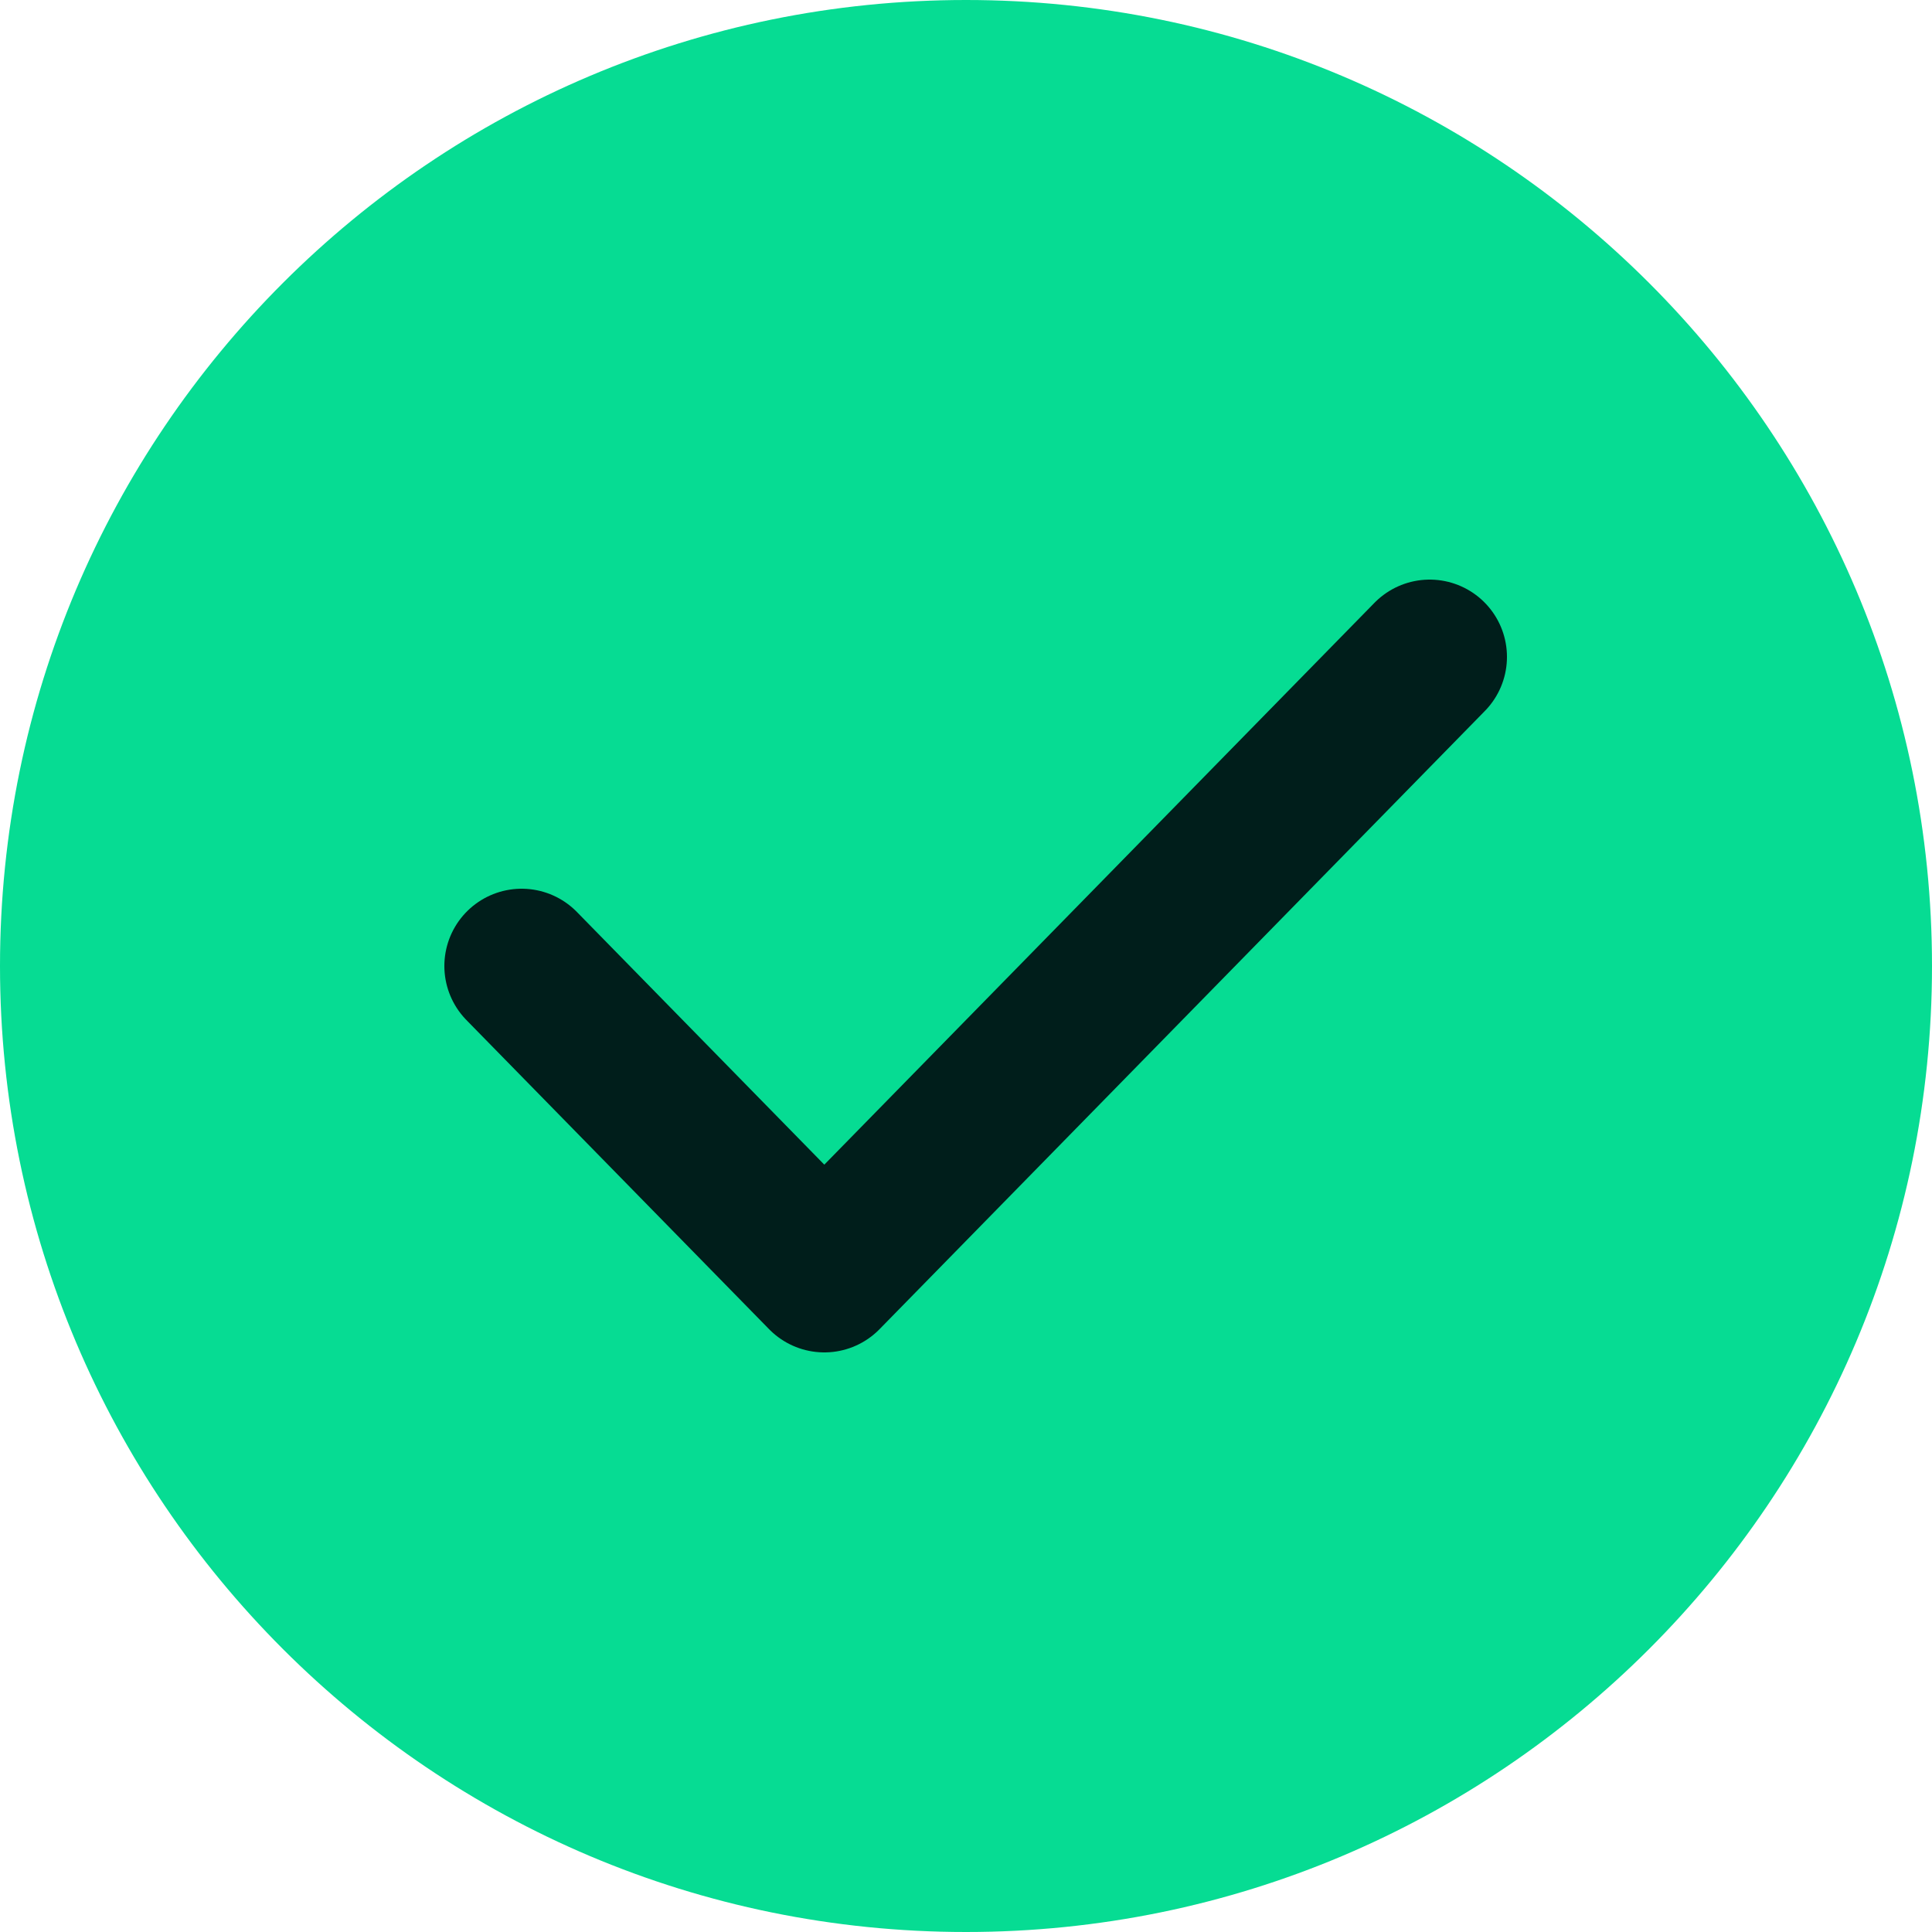
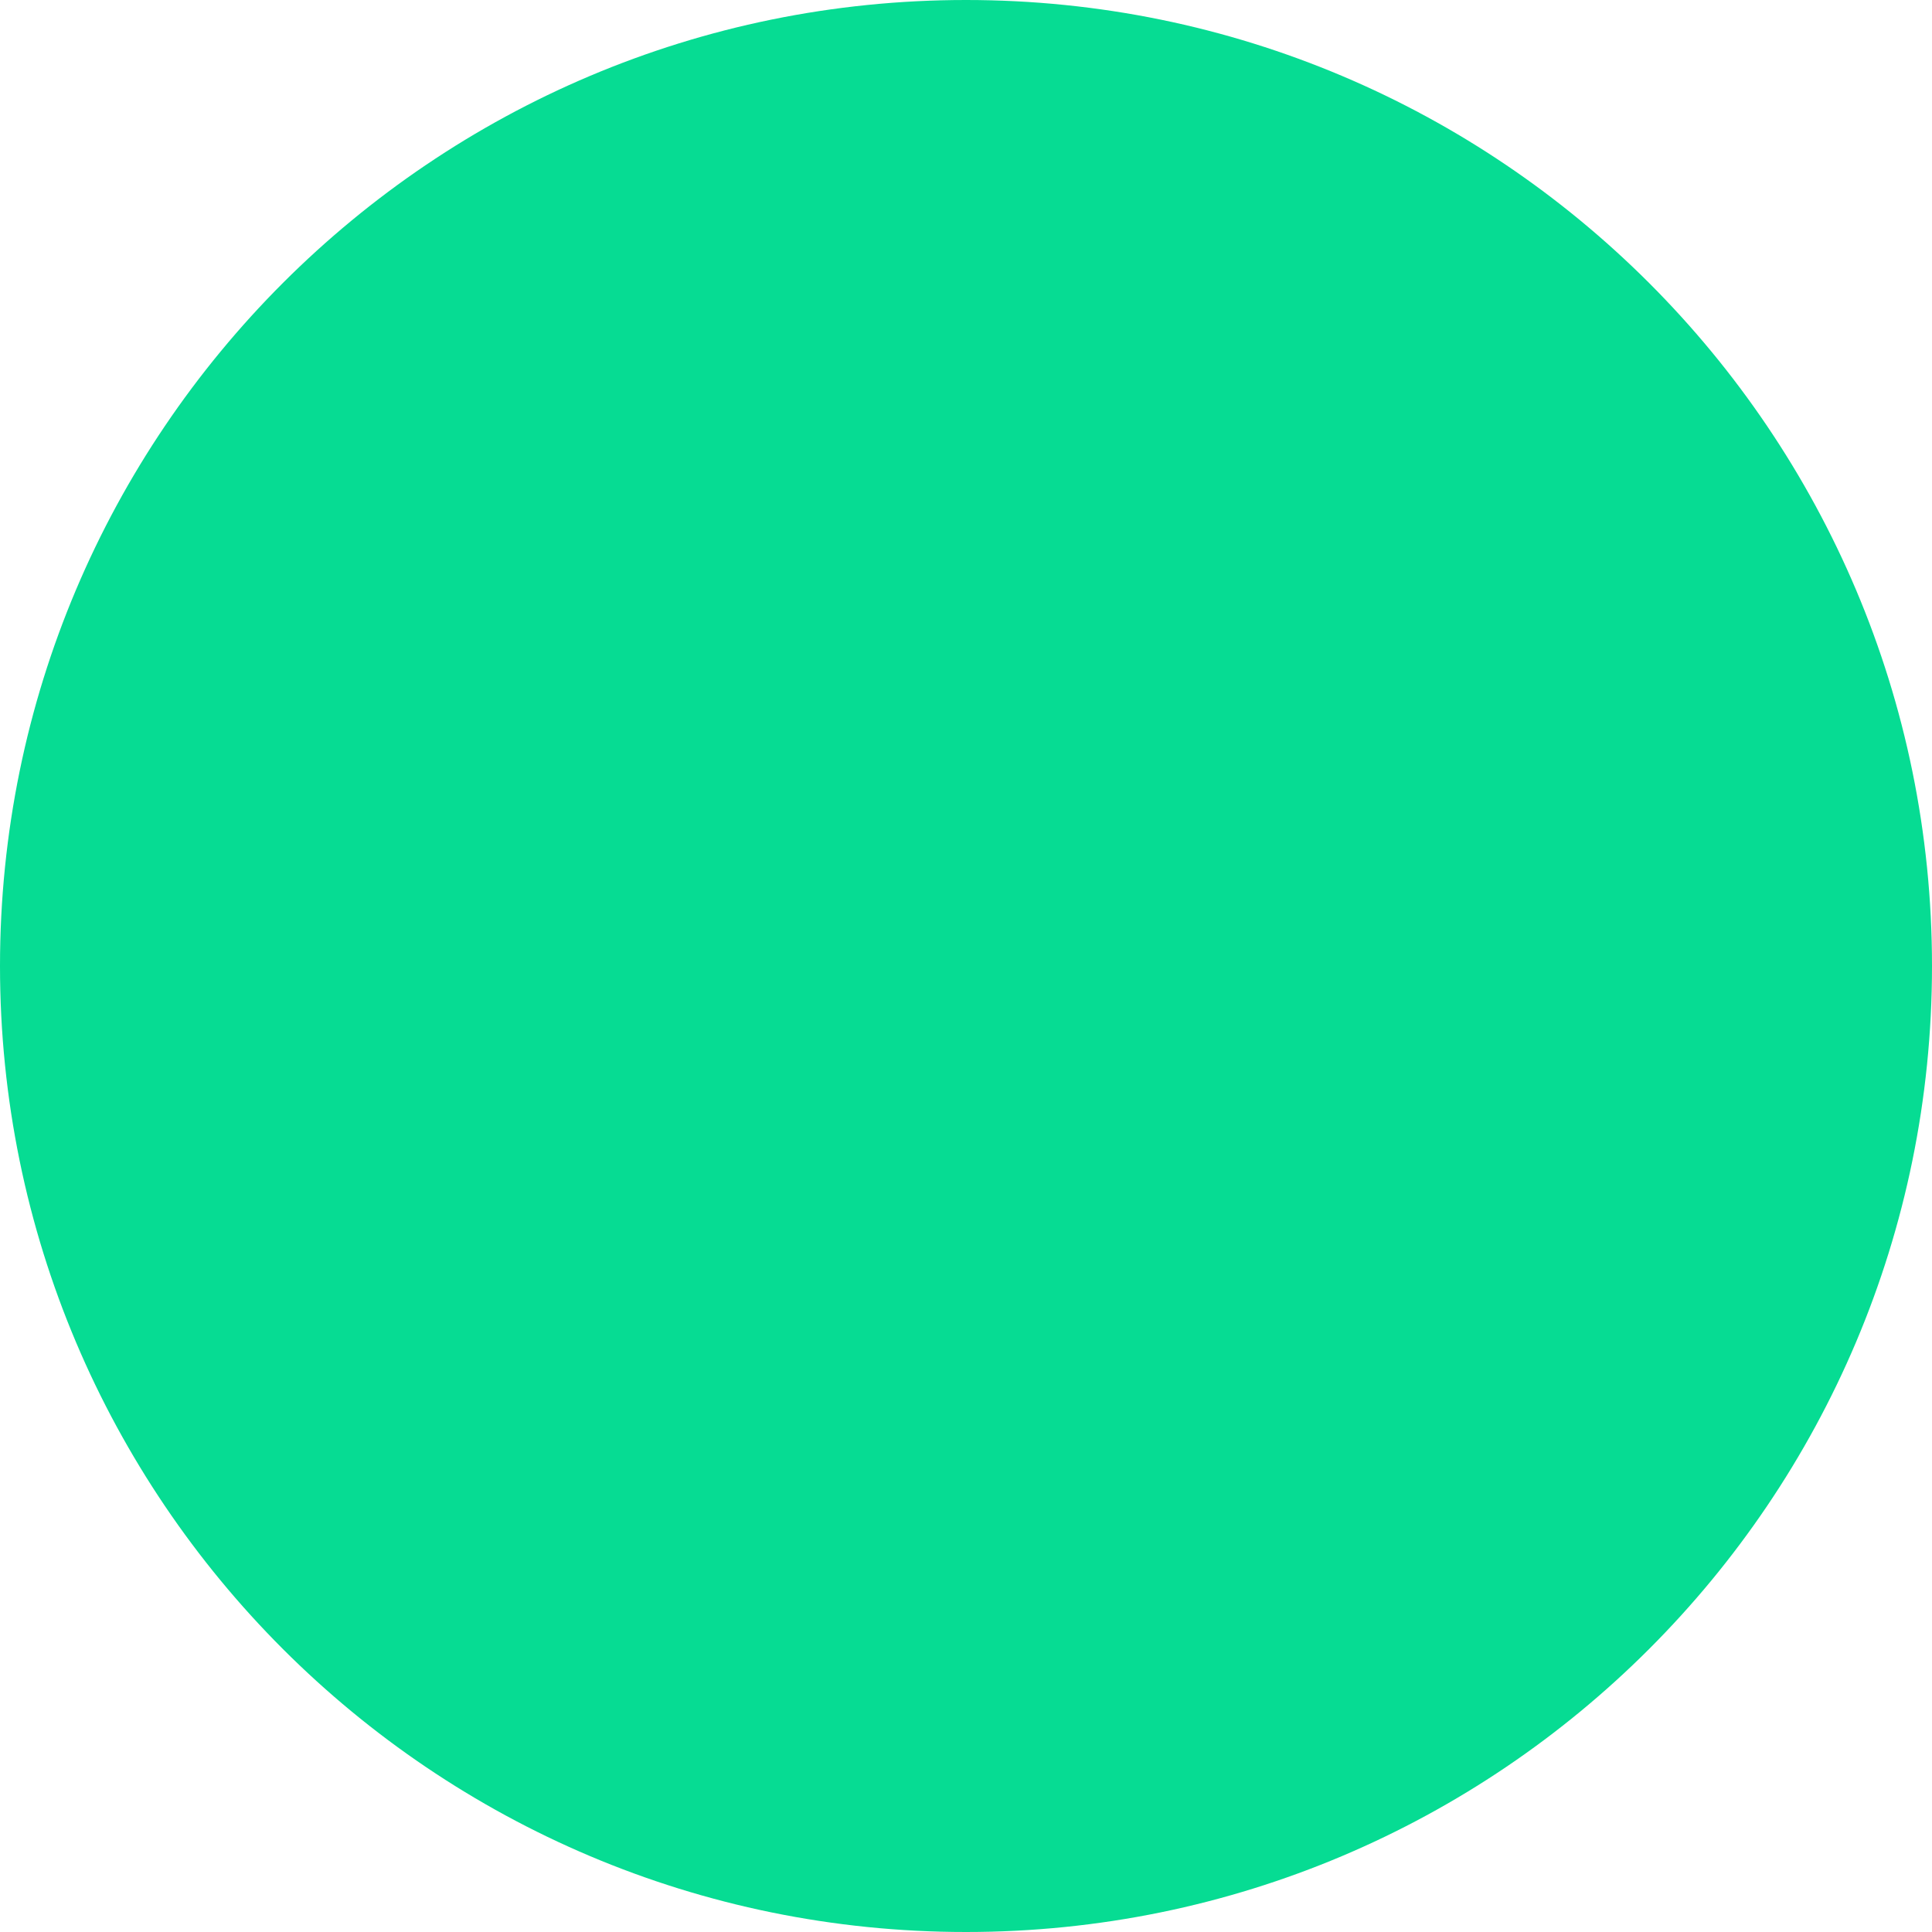
<svg xmlns="http://www.w3.org/2000/svg" width="50" height="50" viewBox="0 0 50 50" fill="none">
  <path d="M25 50C38.807 50 50 38.807 50 25C50 11.193 38.807 0 25 0C11.193 0 0 11.193 0 25C0 38.807 11.193 50 25 50Z" fill="#06DC93" />
-   <path d="M13.5 25L21.333 33L37 17" stroke="#001E1B" stroke-width="4" stroke-linecap="round" stroke-linejoin="round" />
</svg>